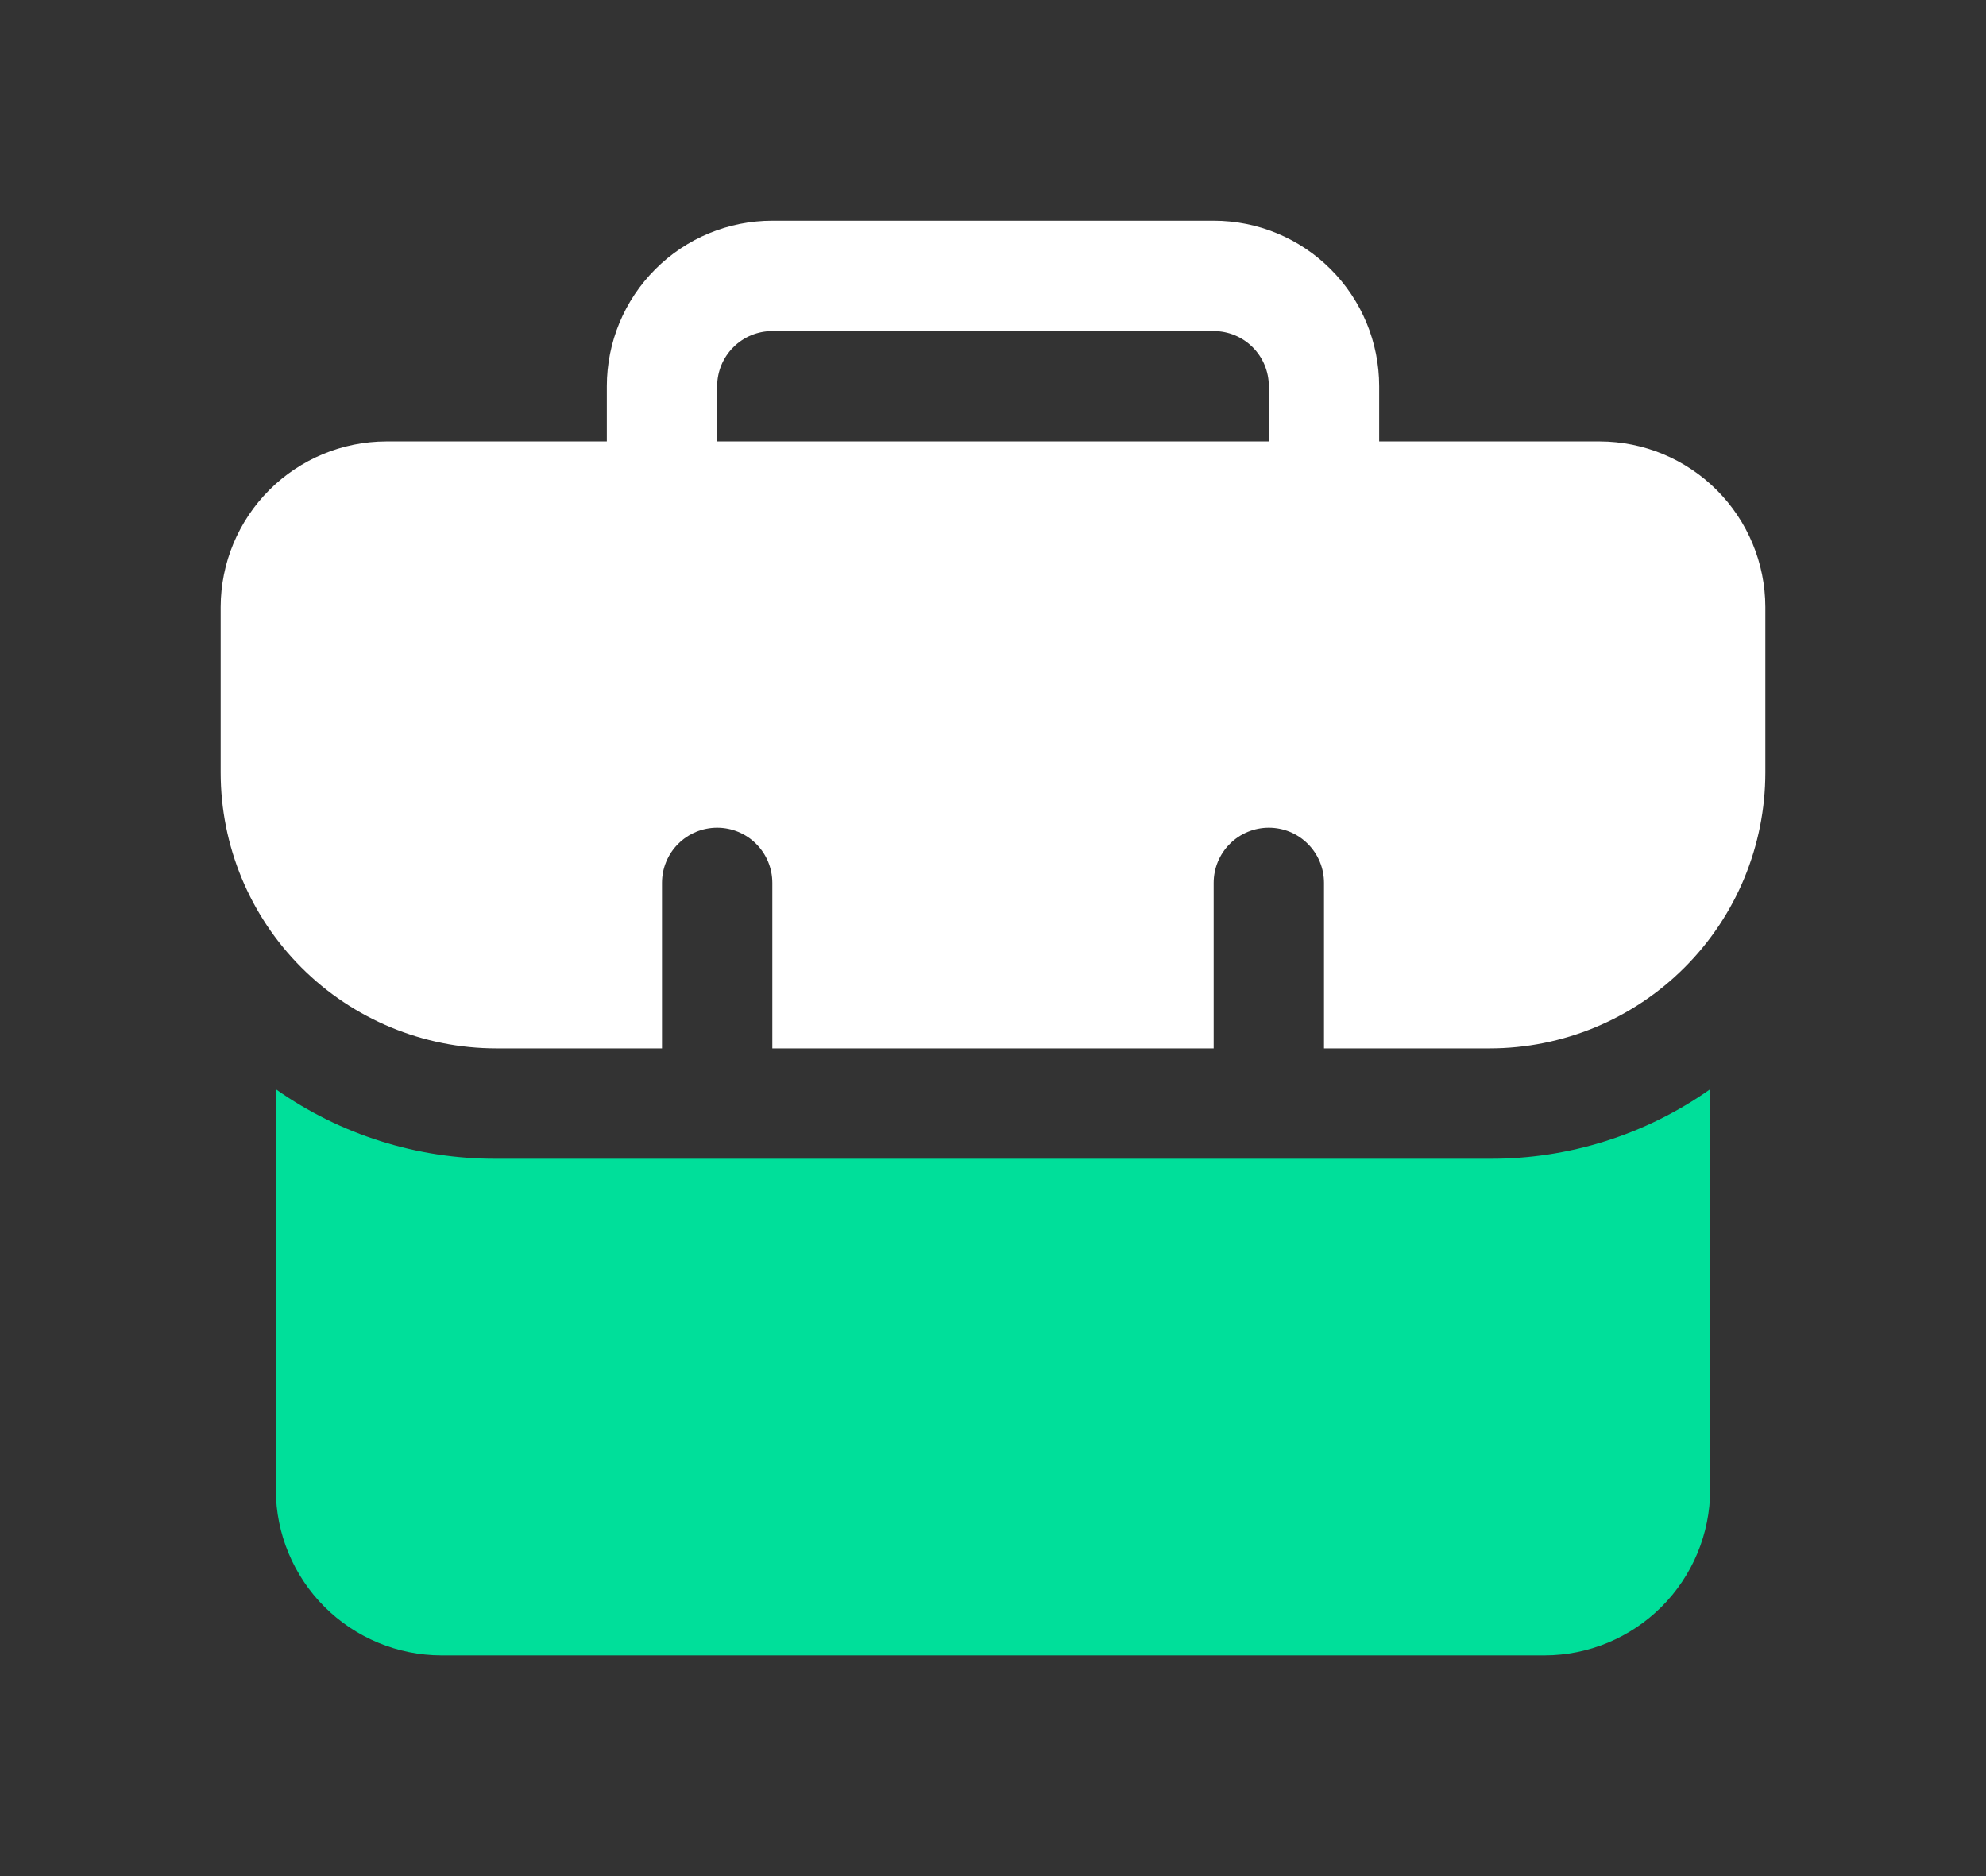
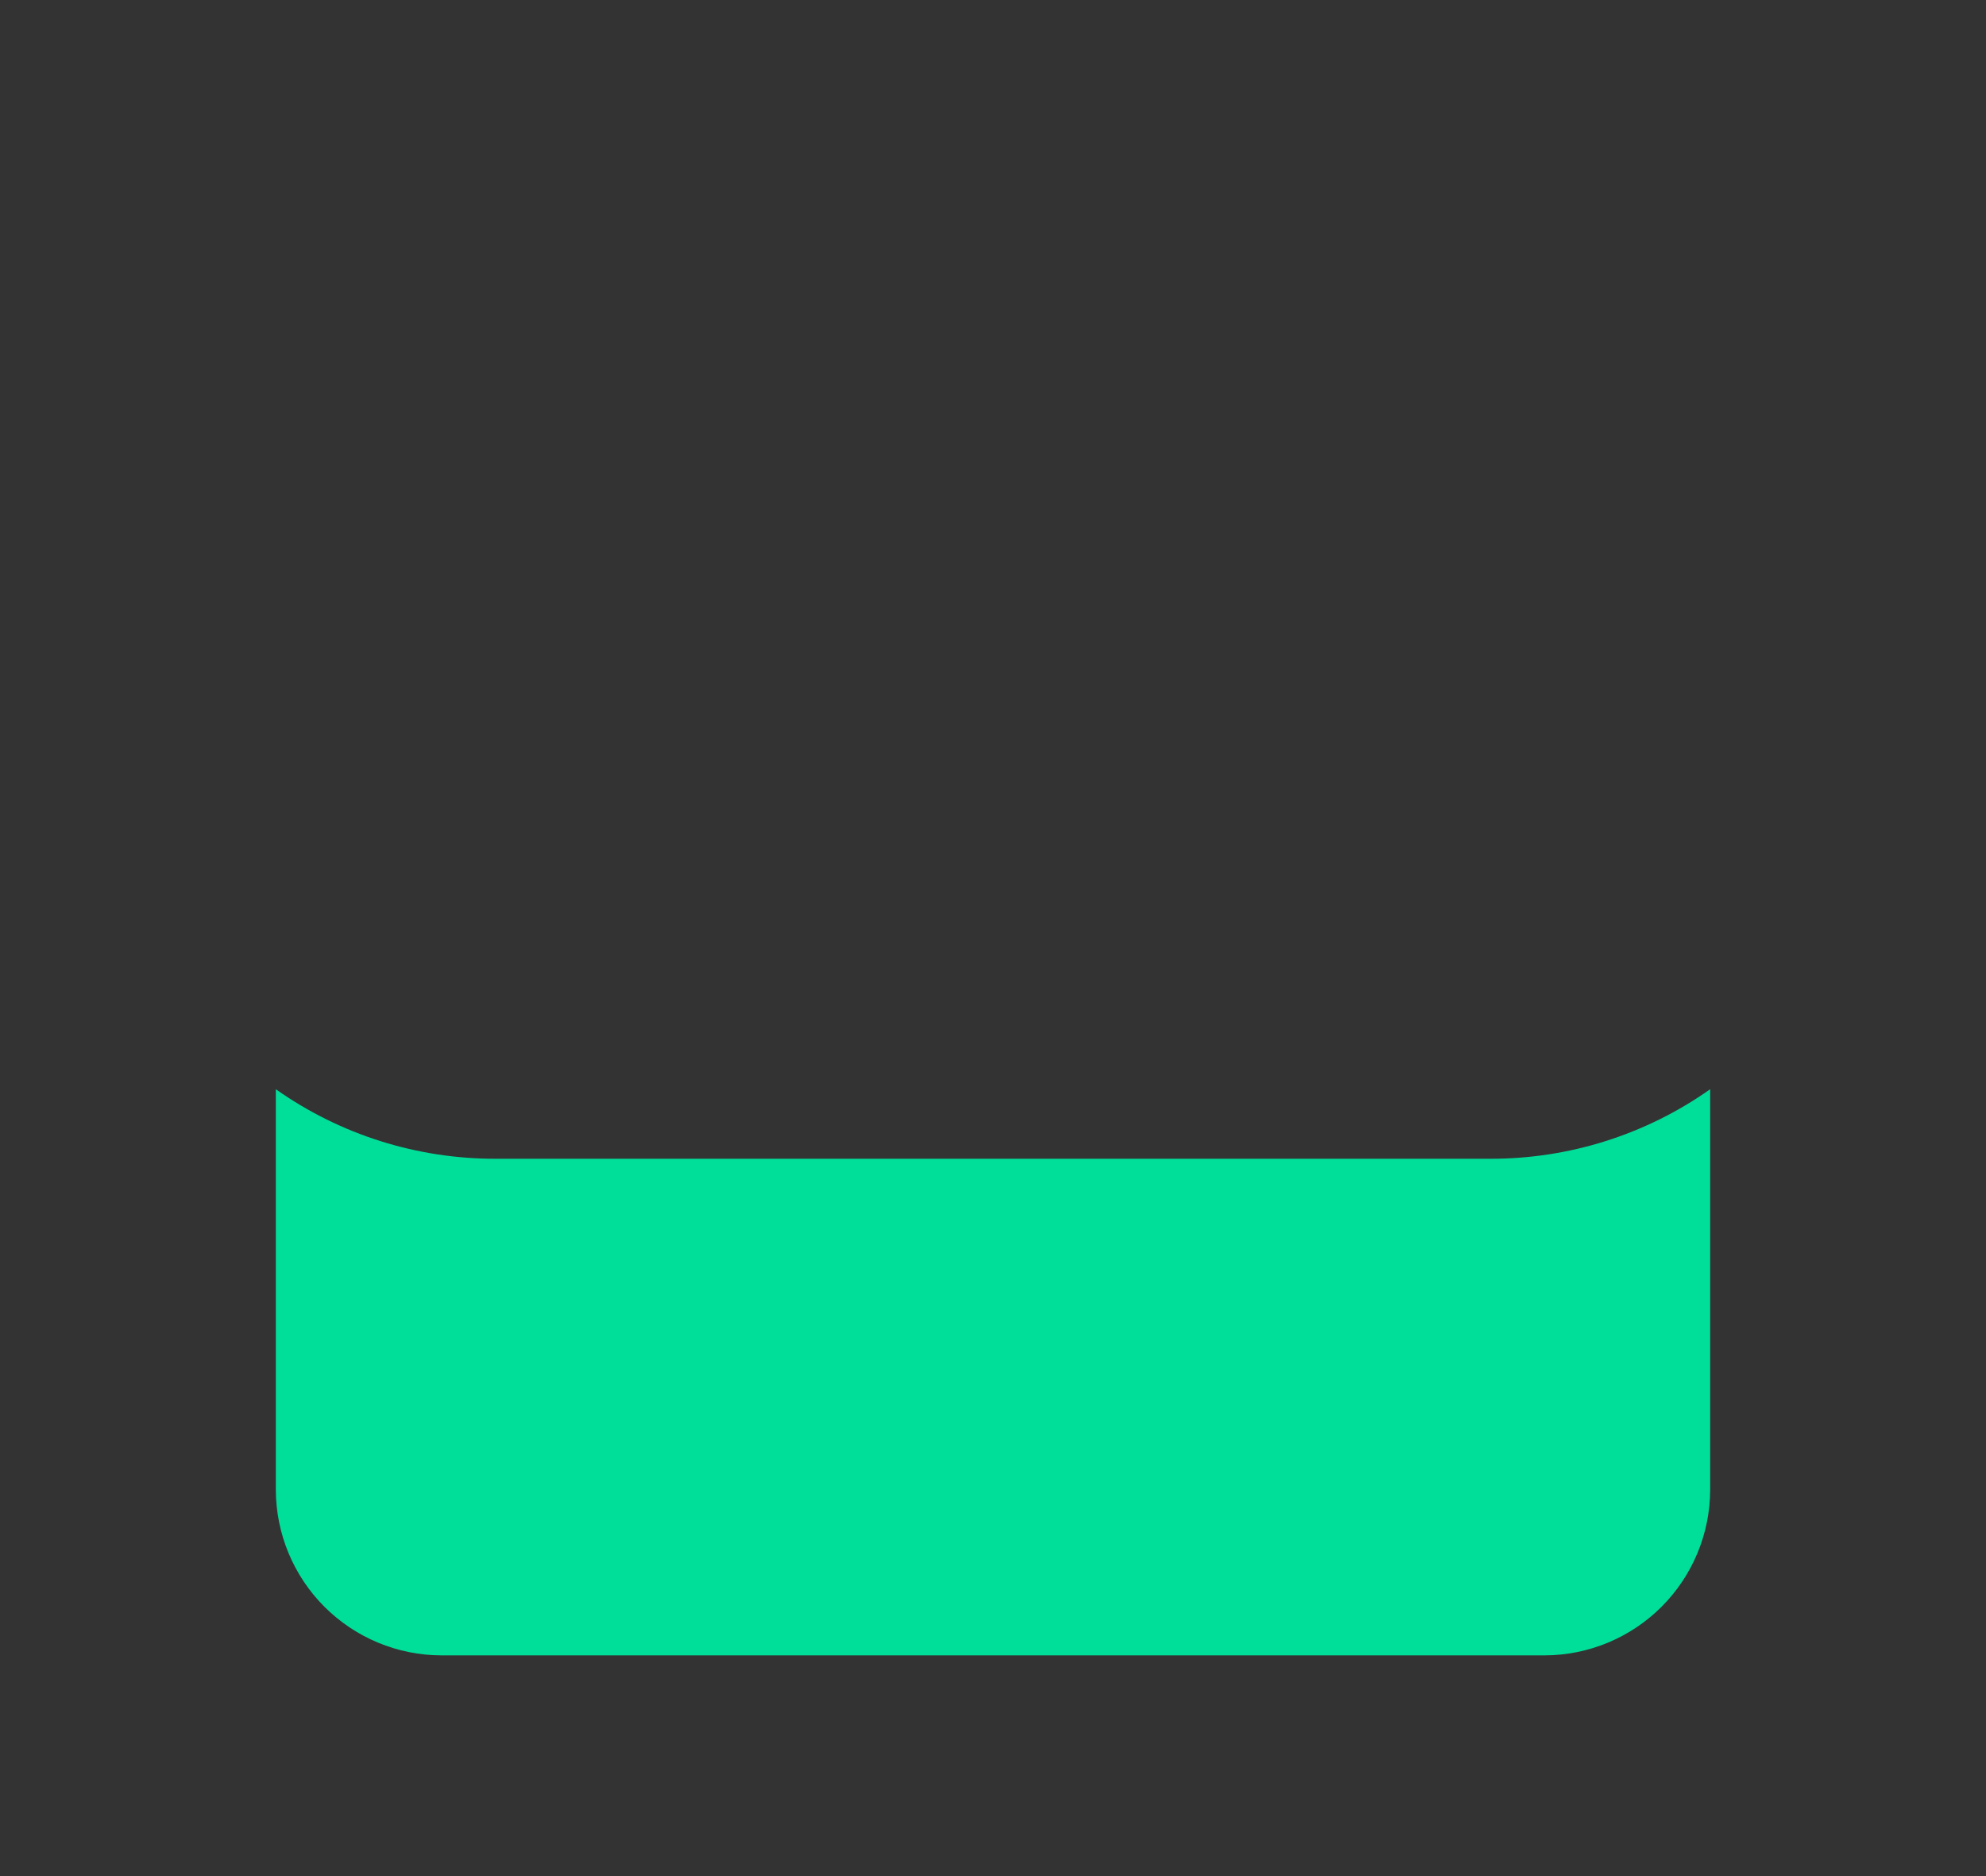
<svg xmlns="http://www.w3.org/2000/svg" width="36" height="34" viewBox="0 0 36 34" fill="none">
  <rect x="0" y="0" width="36" height="34" fill="#333333" stroke="none" />
-   <path d="M29 8H25V7C25 6.204 24.684 5.441 24.121 4.879C23.559 4.316 22.796 4 22 4H14C13.204 4 12.441 4.316 11.879 4.879C11.316 5.441 11 6.204 11 7V8H7C6.205 8.002 5.443 8.319 4.881 8.881C4.319 9.443 4.002 10.205 4 11V14C4 15.326 4.527 16.598 5.464 17.535C6.402 18.473 7.674 19 9 19H12V16C12 15.735 12.105 15.48 12.293 15.293C12.48 15.105 12.735 15 13 15C13.265 15 13.52 15.105 13.707 15.293C13.895 15.48 14 15.735 14 16V19H22V16C22 15.735 22.105 15.48 22.293 15.293C22.48 15.105 22.735 15 23 15C23.265 15 23.52 15.105 23.707 15.293C23.895 15.48 24 15.735 24 16V19H27C28.326 19 29.598 18.473 30.535 17.535C31.473 16.598 32 15.326 32 14V11C31.998 10.205 31.681 9.443 31.119 8.881C30.557 8.319 29.795 8.002 29 8ZM13 7C13 6.735 13.105 6.48 13.293 6.293C13.48 6.105 13.735 6 14 6H22C22.265 6 22.52 6.105 22.707 6.293C22.895 6.48 23 6.735 23 7V8H13V7Z" fill="white" />
  <path d="M9 21C7.568 21.006 6.17 20.566 5 19.74V27C5.002 27.795 5.319 28.557 5.881 29.119C6.443 29.681 7.205 29.998 8 30H28C28.795 29.998 29.557 29.681 30.119 29.119C30.681 28.557 30.998 27.795 31 27V19.74C29.83 20.566 28.432 21.006 27 21H9Z" fill="#00DF9A" />
</svg>